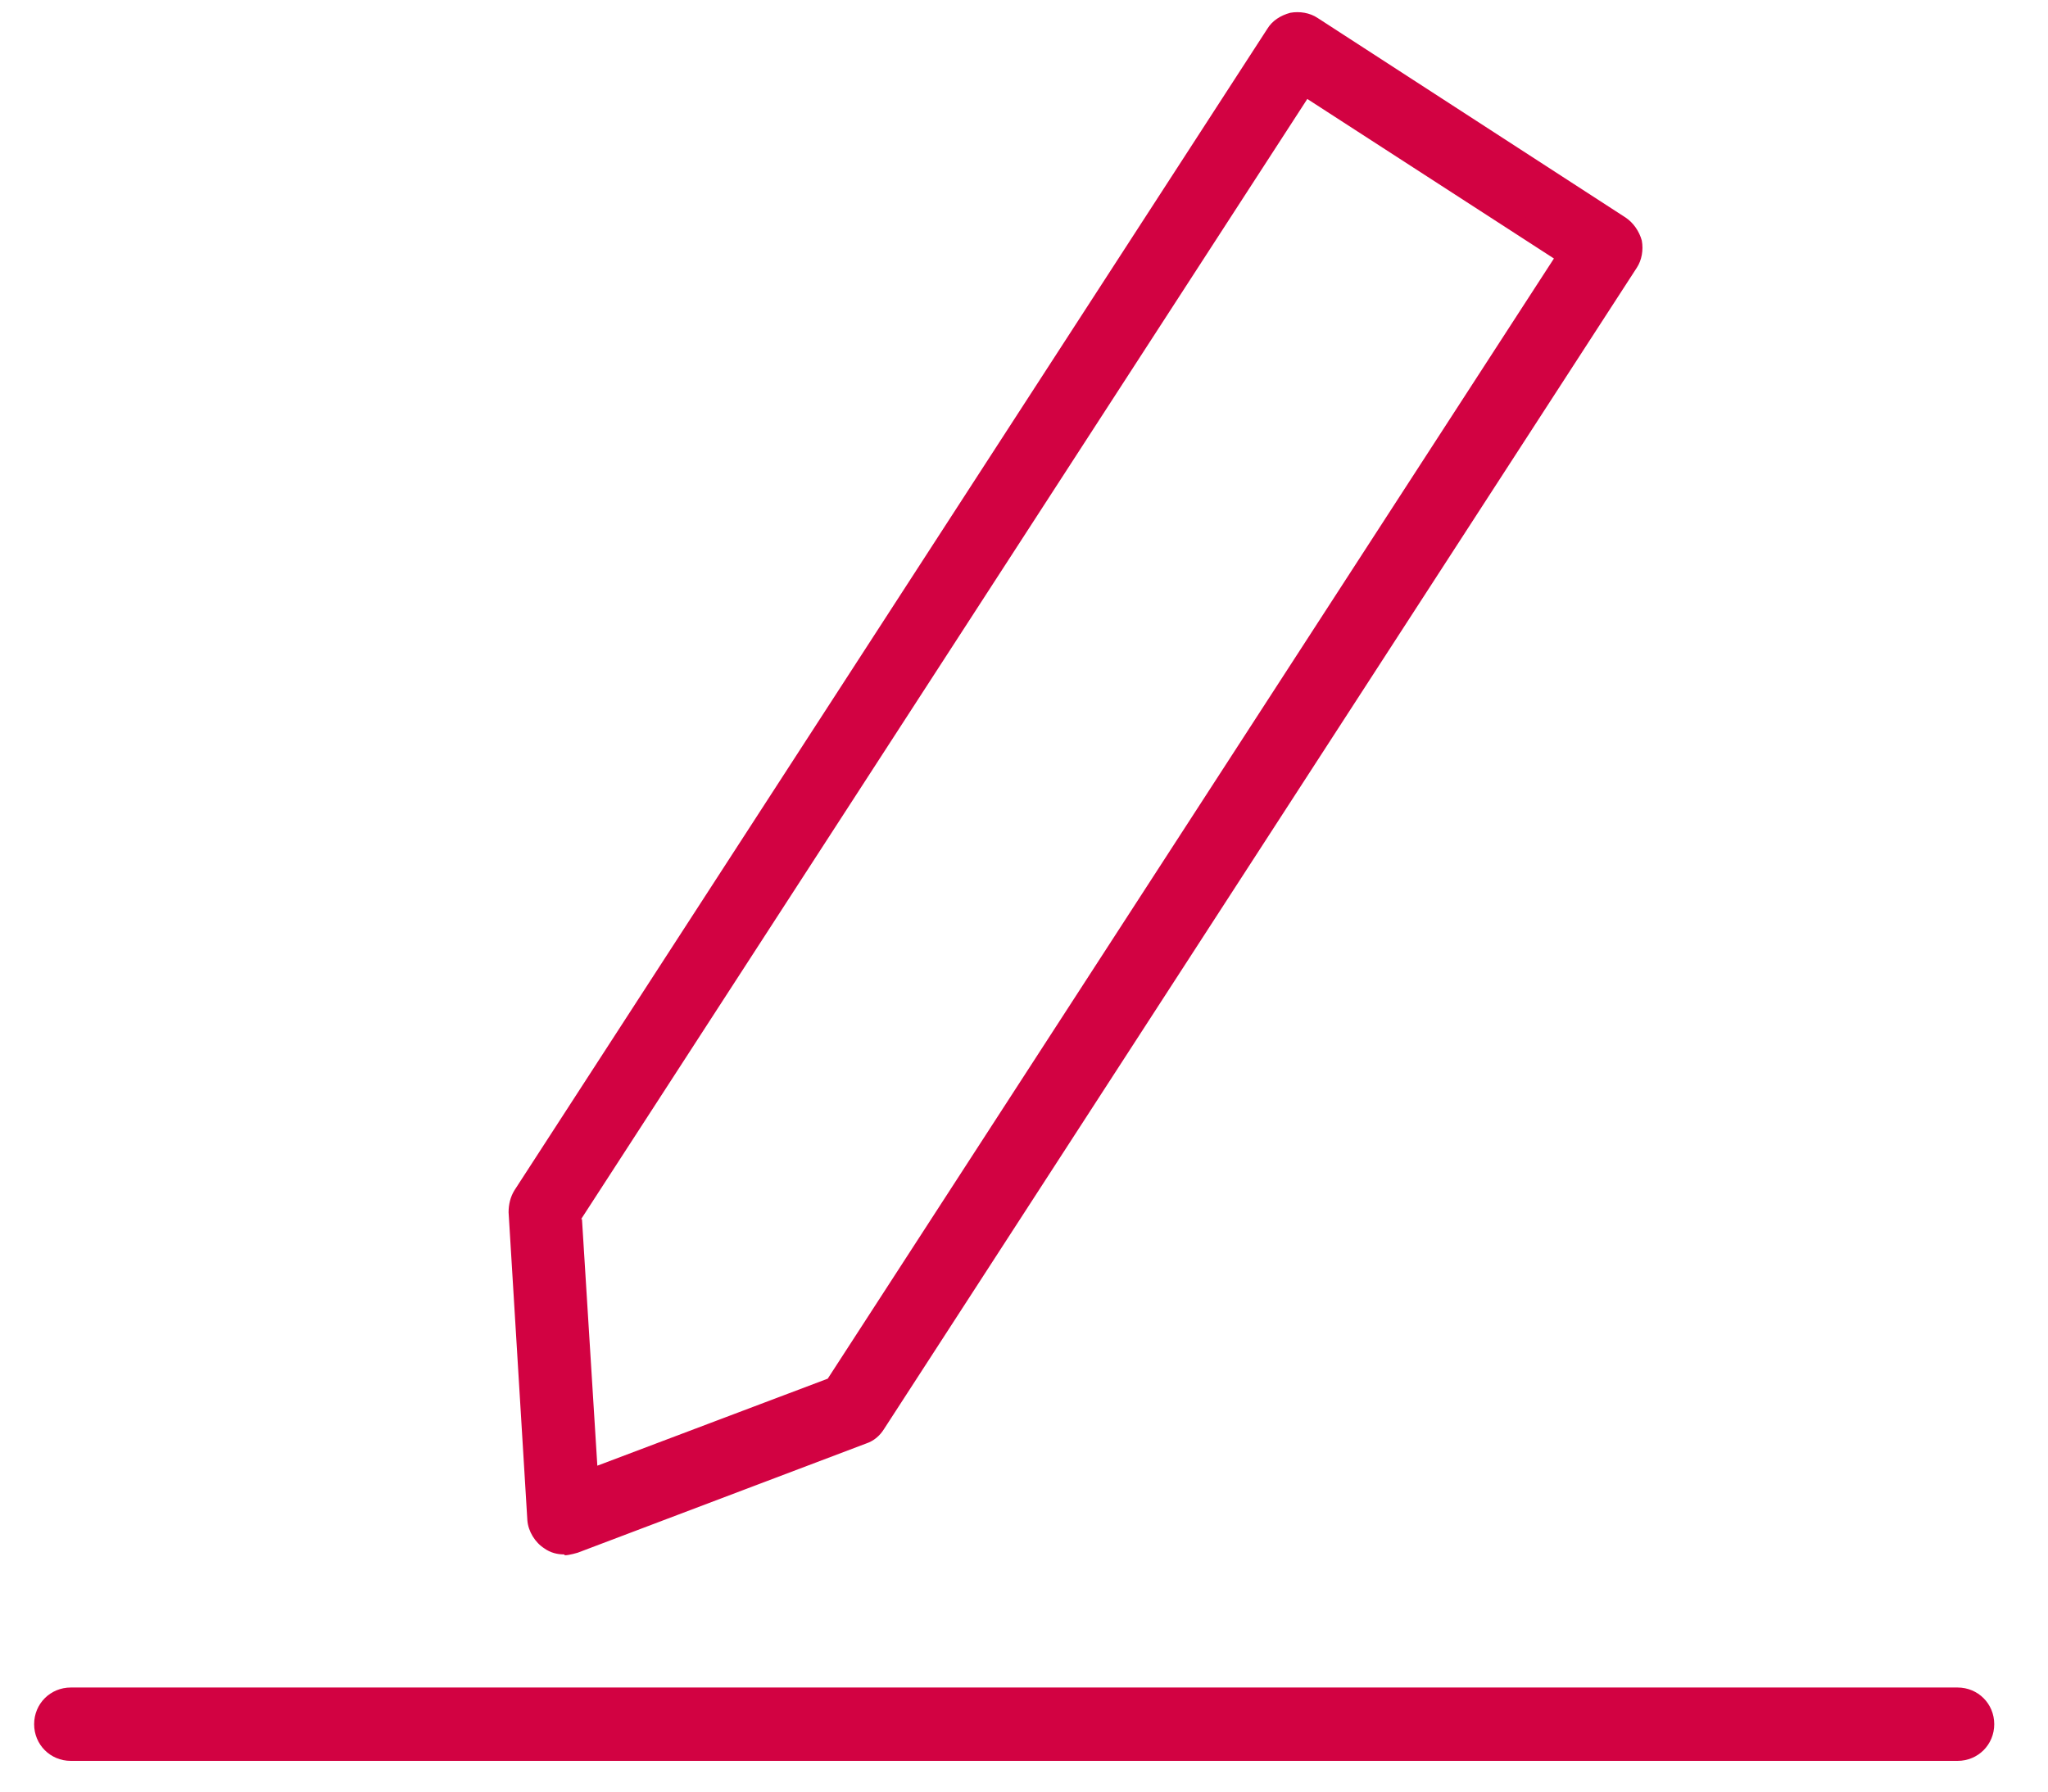
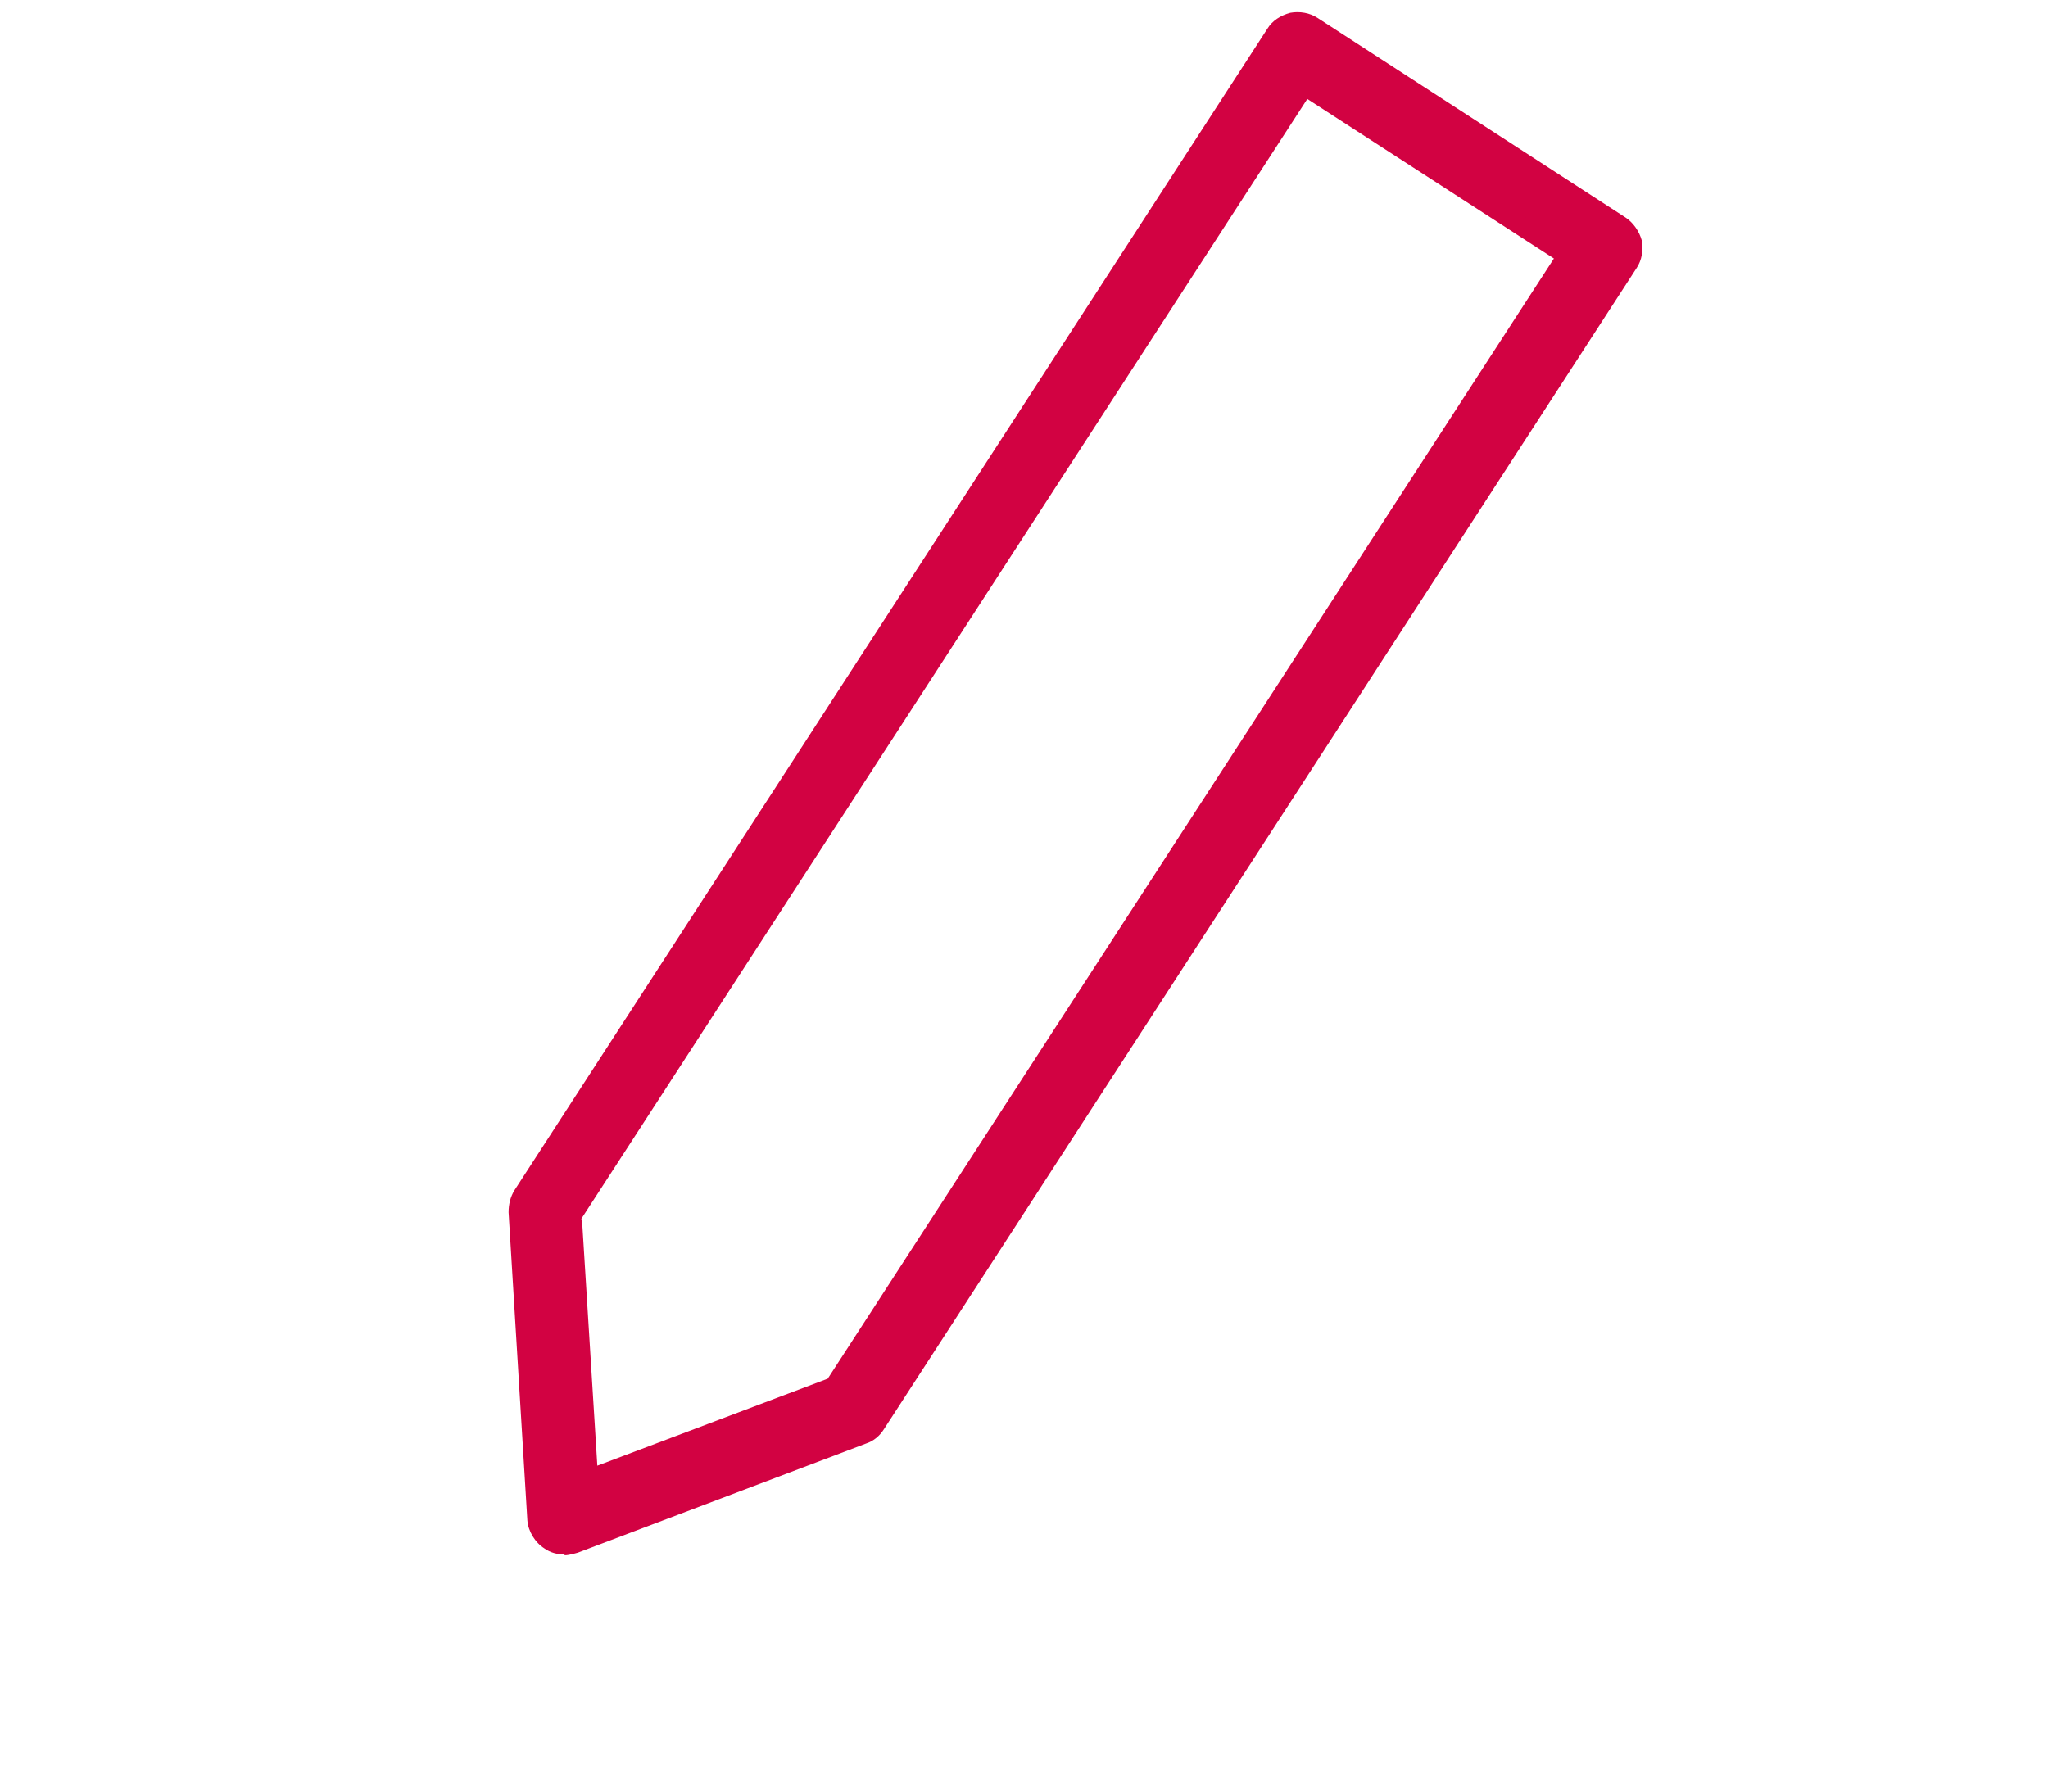
<svg xmlns="http://www.w3.org/2000/svg" width="24" height="21" viewBox="0 0 24 21" fill="none">
-   <path d="M22.94 20.53H0.83C0.66 20.53 0.52 20.39 0.52 20.22C0.52 20.05 0.66 19.91 0.83 19.91H22.94C23.11 19.91 23.25 20.05 23.25 20.22C23.25 20.39 23.11 20.53 22.94 20.53Z" fill="#D20242" />
-   <path d="M22.94 20.64H0.83C0.59 20.64 0.4 20.45 0.4 20.21C0.4 19.97 0.59 19.78 0.83 19.78H22.94C23.18 19.78 23.37 19.97 23.37 20.21C23.37 20.45 23.18 20.64 22.94 20.64ZM0.83 20.02C0.72 20.02 0.63 20.11 0.63 20.22C0.63 20.33 0.72 20.42 0.83 20.42H22.94C23.05 20.42 23.14 20.33 23.14 20.22C23.14 20.11 23.05 20.02 22.94 20.02H0.83Z" fill="#D20242" />
  <path d="M6.61 18.1C6.55 18.1 6.49 18.08 6.44 18.05C6.36 18 6.3 17.91 6.3 17.81L6.08 14.2C6.08 14.13 6.09 14.07 6.13 14.01L14.95 0.4C15.04 0.26 15.24 0.21 15.38 0.31L18.99 2.65C19.06 2.69 19.11 2.77 19.13 2.85C19.15 2.93 19.13 3.02 19.09 3.09L10.27 16.7C10.23 16.76 10.18 16.8 10.12 16.82L6.74 18.1C6.74 18.1 6.67 18.12 6.63 18.12L6.61 18.1ZM6.7 14.26L6.89 17.35L9.78 16.26L18.38 3L15.3 1L6.71 14.26H6.7Z" fill="#D20242" />
  <path d="M6.61 18.22C6.53 18.22 6.45 18.2 6.38 18.15C6.27 18.08 6.19 17.95 6.18 17.82L5.96 14.21C5.96 14.12 5.98 14.03 6.03 13.95L14.85 0.34C14.91 0.24 15.01 0.18 15.12 0.15C15.23 0.13 15.35 0.15 15.44 0.21L19.05 2.55C19.14 2.61 19.21 2.71 19.24 2.82C19.26 2.93 19.24 3.05 19.18 3.14L10.36 16.75C10.31 16.83 10.24 16.89 10.15 16.92L6.77 18.2C6.77 18.2 6.67 18.23 6.62 18.23L6.61 18.22ZM15.21 0.38C15.21 0.38 15.18 0.38 15.17 0.38C15.12 0.39 15.08 0.42 15.05 0.46L6.23 14.07C6.23 14.07 6.2 14.15 6.2 14.19L6.42 17.8C6.42 17.86 6.46 17.92 6.51 17.95C6.56 17.98 6.63 17.99 6.69 17.97L10.07 16.69C10.07 16.69 10.14 16.65 10.16 16.61L18.98 3C18.98 3 19.02 2.9 19.01 2.85C19 2.8 18.97 2.76 18.93 2.73L15.32 0.39C15.32 0.39 15.25 0.36 15.21 0.36V0.38ZM6.89 17.47C6.89 17.47 6.85 17.47 6.83 17.45C6.8 17.43 6.78 17.4 6.78 17.36L6.59 14.27C6.59 14.27 6.59 14.22 6.61 14.2L15.2 0.94C15.24 0.89 15.31 0.87 15.36 0.91L18.44 2.91C18.44 2.91 18.48 2.95 18.49 2.98C18.49 3.01 18.49 3.04 18.47 3.07L9.87 16.33C9.87 16.33 9.84 16.37 9.81 16.38L6.92 17.47C6.92 17.47 6.89 17.47 6.88 17.47H6.89ZM6.82 14.29L7 17.18L9.7 16.16L18.21 3.03L15.32 1.16L6.81 14.29H6.82ZM9.99 16.63C9.93 16.63 9.87 16.58 9.87 16.51C9.87 16.44 9.92 16.39 9.99 16.39C10.05 16.39 10.11 16.44 10.11 16.51C10.11 16.58 10.06 16.63 9.99 16.63Z" fill="#D20242" />
</svg>